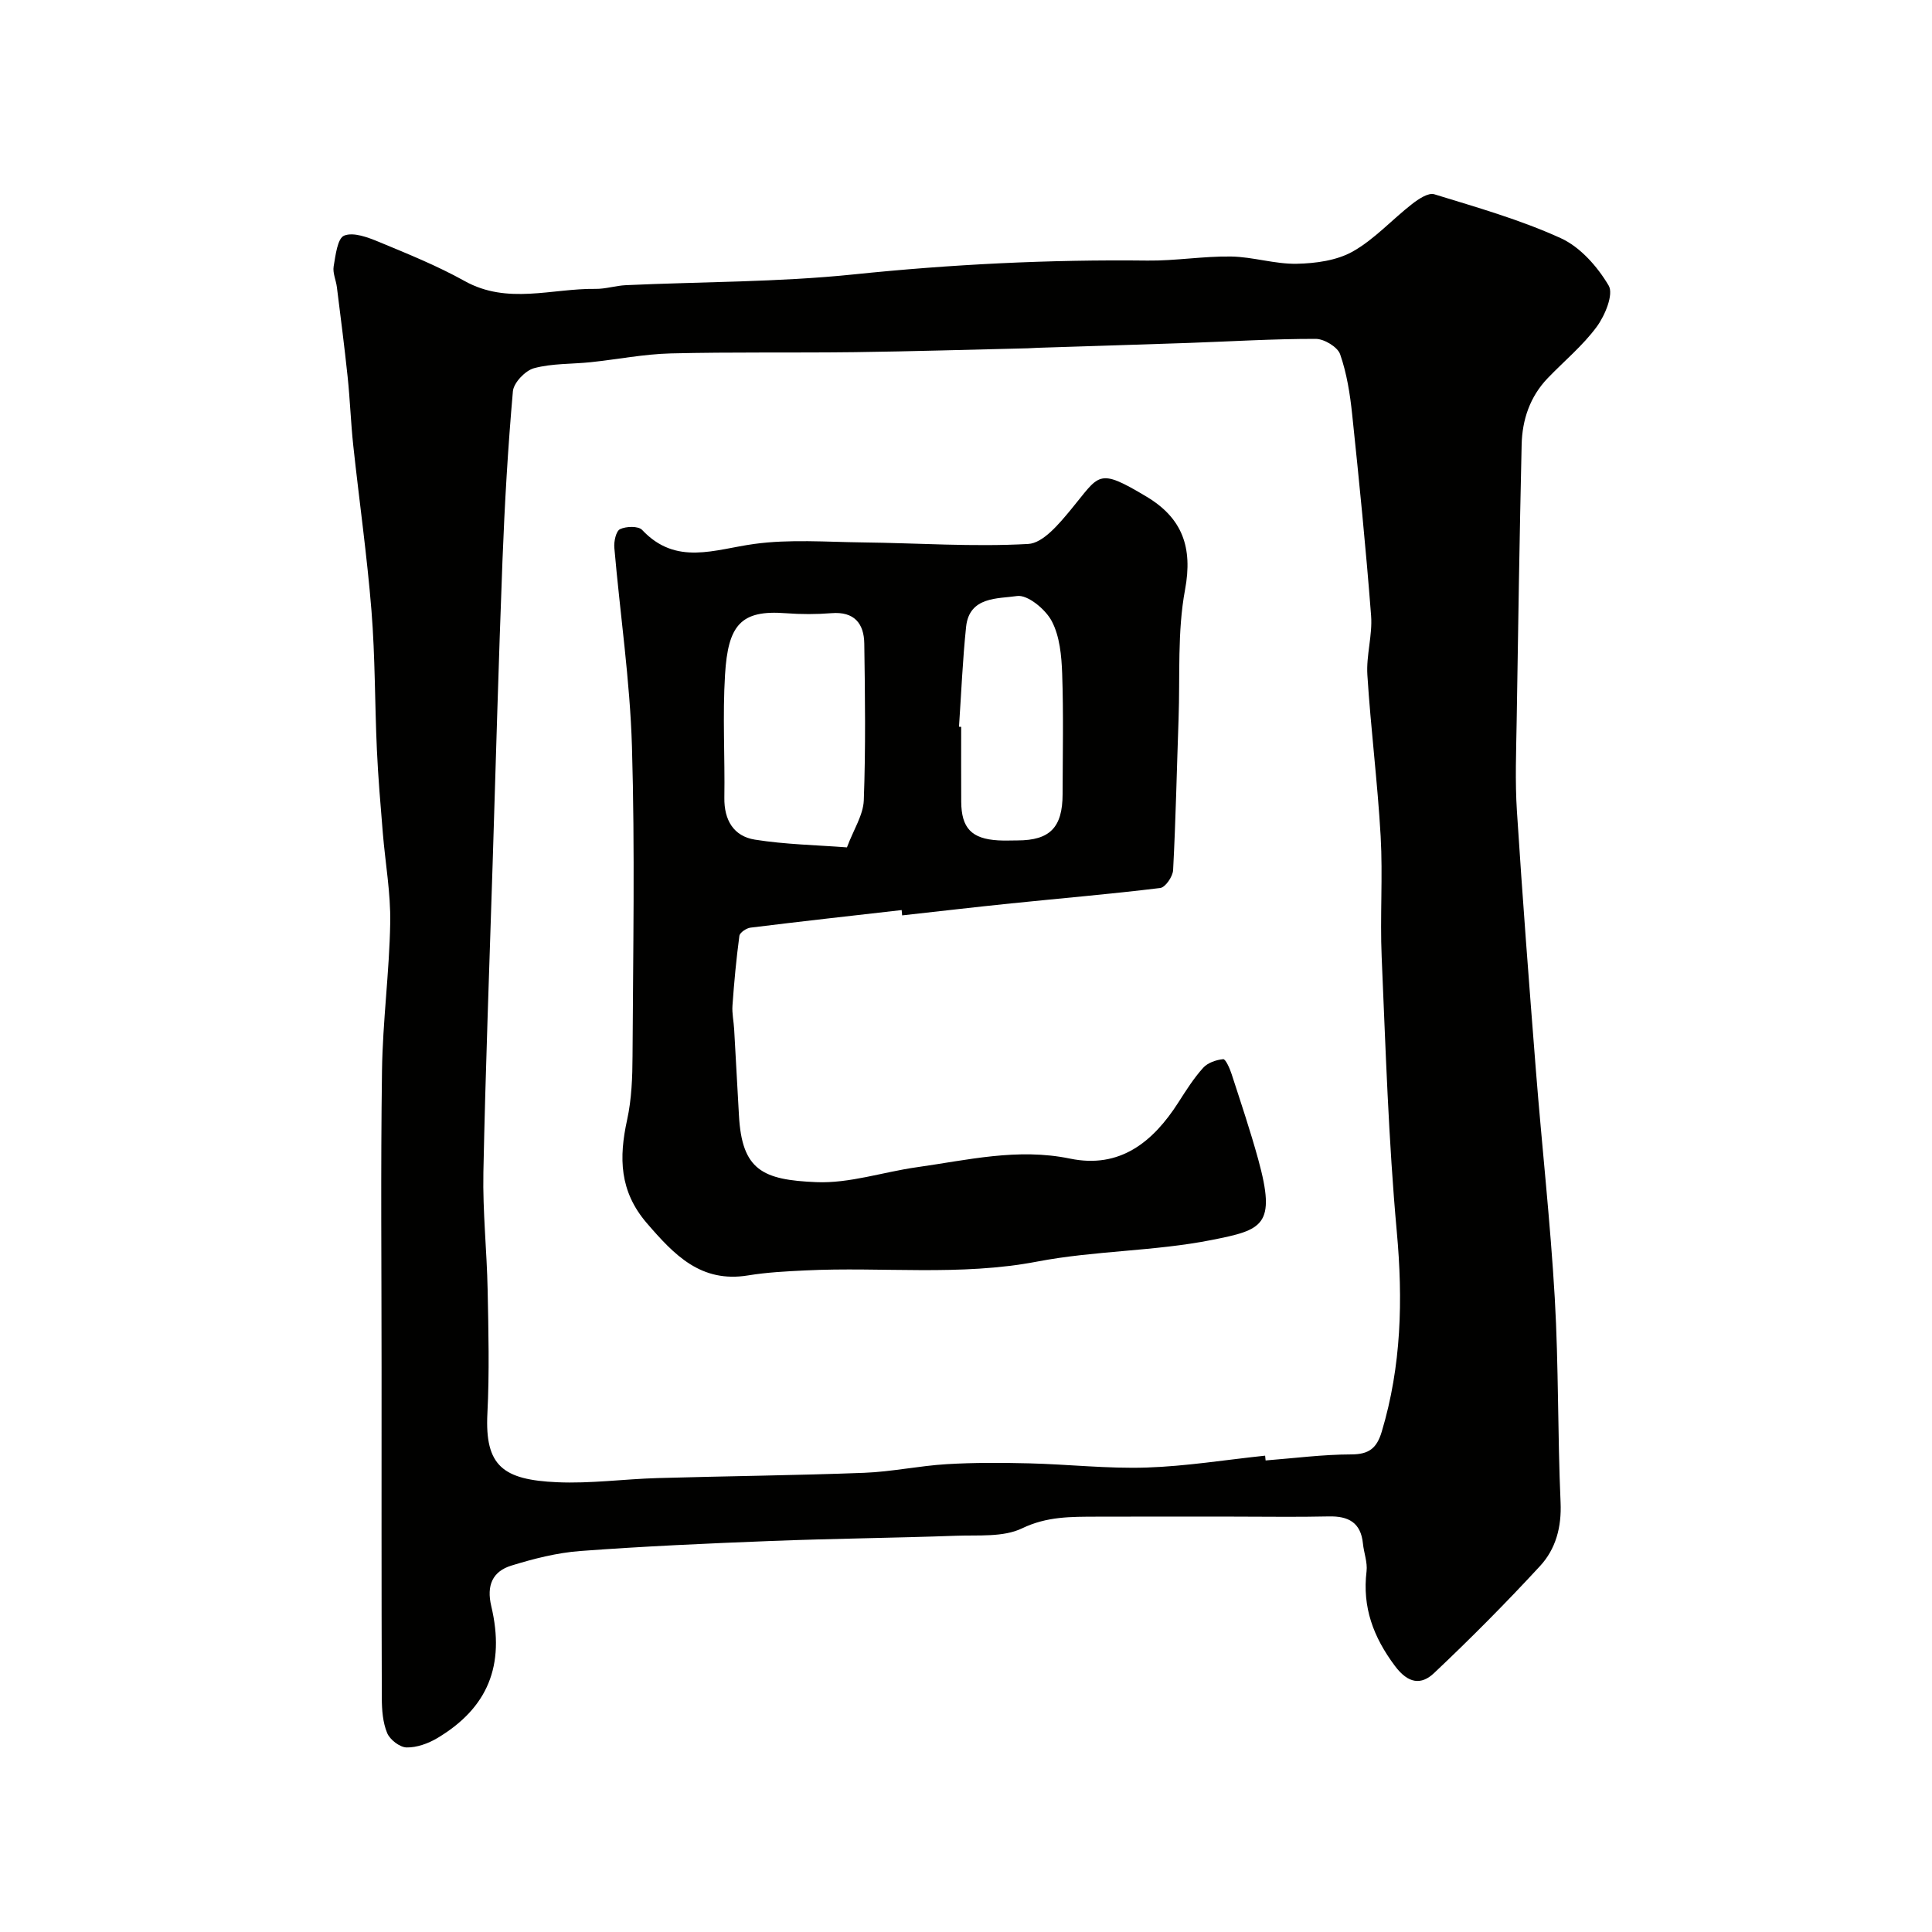
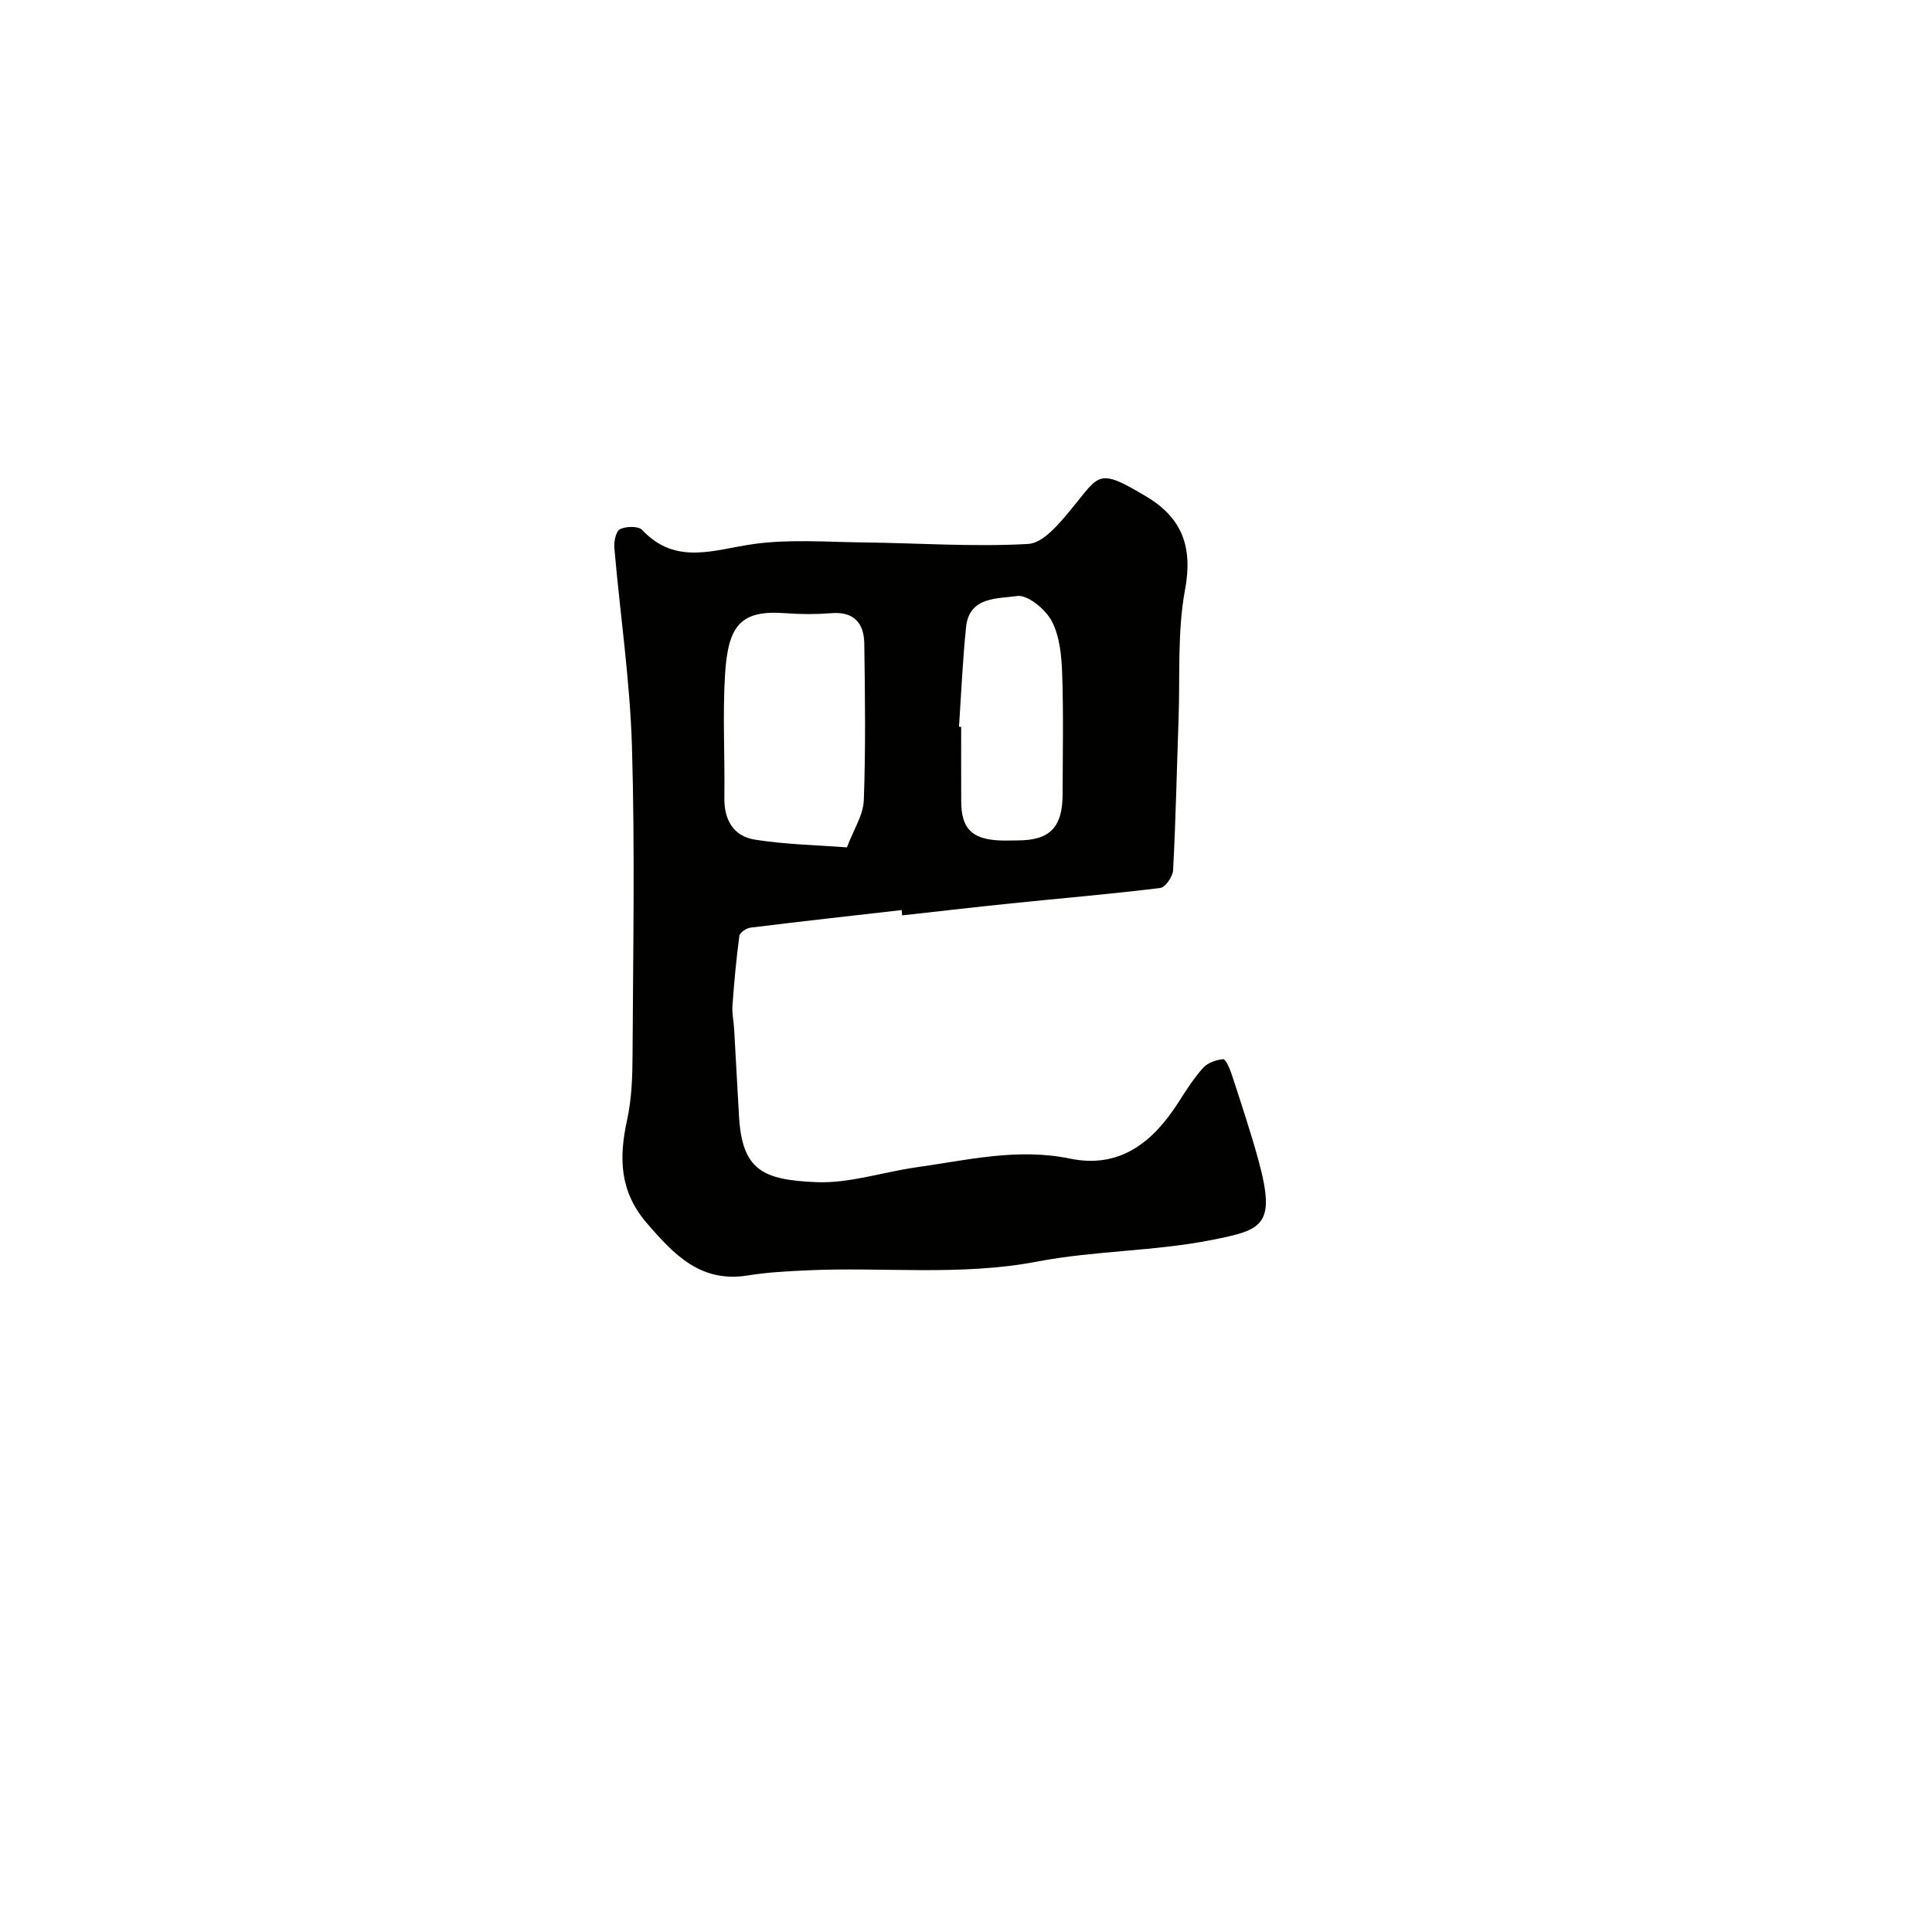
<svg xmlns="http://www.w3.org/2000/svg" enable-background="new 0 0 400 400" viewBox="0 0 400 400">
  <g fill="#010100">
-     <path d="m79 283.14c0-20.49-.2-40.99.09-61.47.14-10.2 1.52-20.38 1.7-30.58.11-6.19-1.02-12.41-1.53-18.61-.47-5.75-.97-11.5-1.23-17.26-.44-9.59-.35-19.22-1.12-28.78-.92-11.42-2.54-22.79-3.77-34.19-.51-4.75-.67-9.53-1.17-14.27-.65-6.18-1.45-12.35-2.22-18.52-.18-1.45-.9-2.95-.67-4.31.39-2.28.79-5.82 2.18-6.37 1.93-.77 4.91.36 7.18 1.3 6.01 2.49 12.09 4.95 17.75 8.1 8.89 4.96 18.06 1.51 27.1 1.63 2.1.03 4.2-.68 6.32-.77 15.69-.72 31.47-.61 47.07-2.22 20.28-2.1 40.54-3.11 60.9-2.87 5.76.07 11.54-.93 17.3-.84 4.54.07 9.08 1.59 13.6 1.5 3.92-.08 8.28-.67 11.6-2.54 4.5-2.54 8.12-6.6 12.27-9.83 1.31-1.02 3.37-2.4 4.6-2.02 8.84 2.72 17.81 5.27 26.19 9.09 4.04 1.84 7.61 5.9 9.92 9.82 1.06 1.8-.76 6.2-2.48 8.53-2.88 3.91-6.74 7.09-10.14 10.63-3.68 3.83-5.28 8.61-5.4 13.76-.44 19.09-.73 38.19-1.03 57.28-.1 6.2-.35 12.42.05 18.59 1.15 17.9 2.52 35.79 3.93 53.67 1.24 15.73 3 31.43 3.91 47.18.81 14.07.58 28.19 1.2 42.28.23 5.12-.99 9.65-4.26 13.19-7.04 7.63-14.37 15.01-21.92 22.14-2.68 2.54-5.37 2.21-8.12-1.47-4.47-5.98-6.77-12.15-5.87-19.59.22-1.86-.56-3.83-.75-5.76-.44-4.36-3.03-5.7-7.1-5.6-6.53.15-13.06.04-19.59.04-9.5 0-18.99-.03-28.49.01-5.23.02-10.24-.07-15.4 2.42-3.89 1.87-9.03 1.36-13.62 1.53-12.76.46-25.53.58-38.28 1.08-13.19.51-26.39 1.1-39.56 2.08-4.81.36-9.64 1.59-14.27 3.02-3.88 1.2-5.18 4.08-4.16 8.39 2.92 12.3-.74 21.1-11.16 27.32-1.88 1.12-4.25 1.98-6.37 1.94-1.41-.03-3.45-1.6-4.02-2.98-.91-2.18-1.1-4.78-1.11-7.2-.08-22.82-.05-45.64-.05-68.47zm182.93 18.24c.03.33.06.66.1.99 5.92-.46 11.84-1.24 17.76-1.25 3.67-.01 5.26-1.31 6.28-4.69 4.08-13.61 4.41-27.32 3.12-41.43-1.72-18.9-2.31-37.9-3.13-56.87-.36-8.31.26-16.68-.21-24.98-.63-11.15-2.05-22.26-2.75-33.41-.26-4.06 1.08-8.23.77-12.28-1.07-13.91-2.46-27.8-3.92-41.68-.44-4.2-1.11-8.47-2.49-12.43-.53-1.52-3.3-3.19-5.06-3.19-8.76-.01-17.53.53-26.3.84-10.43.36-20.86.67-31.29 1.01-.66.02-1.33.08-1.99.1-11.93.28-23.86.64-35.8.8-12.72.16-25.44-.05-38.15.26-5.54.14-11.05 1.24-16.58 1.82-3.92.41-7.97.23-11.72 1.24-1.82.49-4.22 3.01-4.38 4.78-1.03 11.67-1.71 23.37-2.16 35.08-.8 20.86-1.38 41.72-2.03 62.58-.67 21.36-1.49 42.72-1.92 64.09-.16 8.09.72 16.19.88 24.29.17 8.53.38 17.08-.05 25.59-.55 10.92 3.27 13.74 14.43 14.24 6.9.31 13.86-.66 20.79-.86 14.26-.41 28.53-.55 42.79-1.09 5.71-.22 11.38-1.45 17.09-1.79 5.68-.34 11.39-.31 17.08-.17 8.1.2 16.21 1.13 24.29.87 8.21-.27 16.37-1.6 24.55-2.46z" />
    <path d="m186.68 188.42c-10.44 1.19-20.88 2.35-31.31 3.64-.85.11-2.2 1.02-2.29 1.7-.64 4.78-1.09 9.6-1.43 14.42-.12 1.63.26 3.28.35 4.93.34 5.93.67 11.86.99 17.79.61 11.38 4.9 13.39 16.01 13.85 6.87.29 13.82-2.1 20.77-3.08 10.53-1.48 20.92-4.04 31.78-1.79 10.3 2.13 17.18-3.43 22.43-11.65 1.58-2.47 3.17-4.99 5.12-7.15.94-1.05 2.7-1.65 4.15-1.79.49-.05 1.36 1.91 1.73 3.05 1.91 5.88 3.88 11.74 5.52 17.69 3.78 13.75.93 14.6-9.66 16.7-11.85 2.35-24.2 2.19-36.07 4.46-16.03 3.07-32.07 1.05-48.08 1.84-3.94.19-7.91.39-11.8 1.03-9.77 1.6-15.28-4.22-20.97-10.82-5.69-6.61-5.8-13.56-4.08-21.4.94-4.3 1.1-8.84 1.12-13.27.11-21.33.51-42.68-.12-63.99-.41-13.75-2.46-27.45-3.65-41.18-.11-1.3.34-3.43 1.18-3.84 1.26-.61 3.79-.68 4.57.15 7.05 7.51 15.04 4.02 23.21 2.91 7.35-1.01 14.95-.41 22.43-.32 11.44.13 22.91.96 34.31.32 3.08-.17 6.38-4.17 8.79-7.07 6.05-7.29 5.42-8.89 15.75-2.69 7.34 4.41 9.56 10.45 7.92 19.24-1.62 8.7-1.02 17.81-1.34 26.75-.37 10.43-.58 20.87-1.13 31.3-.07 1.33-1.6 3.57-2.67 3.7-10.27 1.26-20.58 2.13-30.88 3.19-7.52.77-15.03 1.65-22.55 2.48-.03-.39-.06-.74-.1-1.1zm-11.33-12.98c1.38-3.69 3.37-6.68 3.49-9.74.4-10.81.26-21.65.1-32.47-.06-4.14-2.08-6.66-6.78-6.28-3.14.25-6.34.25-9.49.01-9.31-.72-11.94 2.46-12.56 12.73-.52 8.46-.01 16.98-.14 25.47-.07 4.63 1.92 7.98 6.33 8.68 6.29 1 12.74 1.12 19.05 1.6zm23.2-24.98.45.03c0 5.16-.02 10.32.01 15.47.03 5.5 2.15 7.71 7.66 8.03 1.33.08 2.66.01 3.99.01 6.71-.01 9.33-2.68 9.34-9.59.02-8.32.2-16.64-.09-24.95-.13-3.68-.5-7.73-2.16-10.87-1.29-2.45-5.01-5.51-7.18-5.19-3.91.59-9.88.04-10.55 6.37-.72 6.87-1 13.79-1.47 20.69z" />
  </g>
</svg>